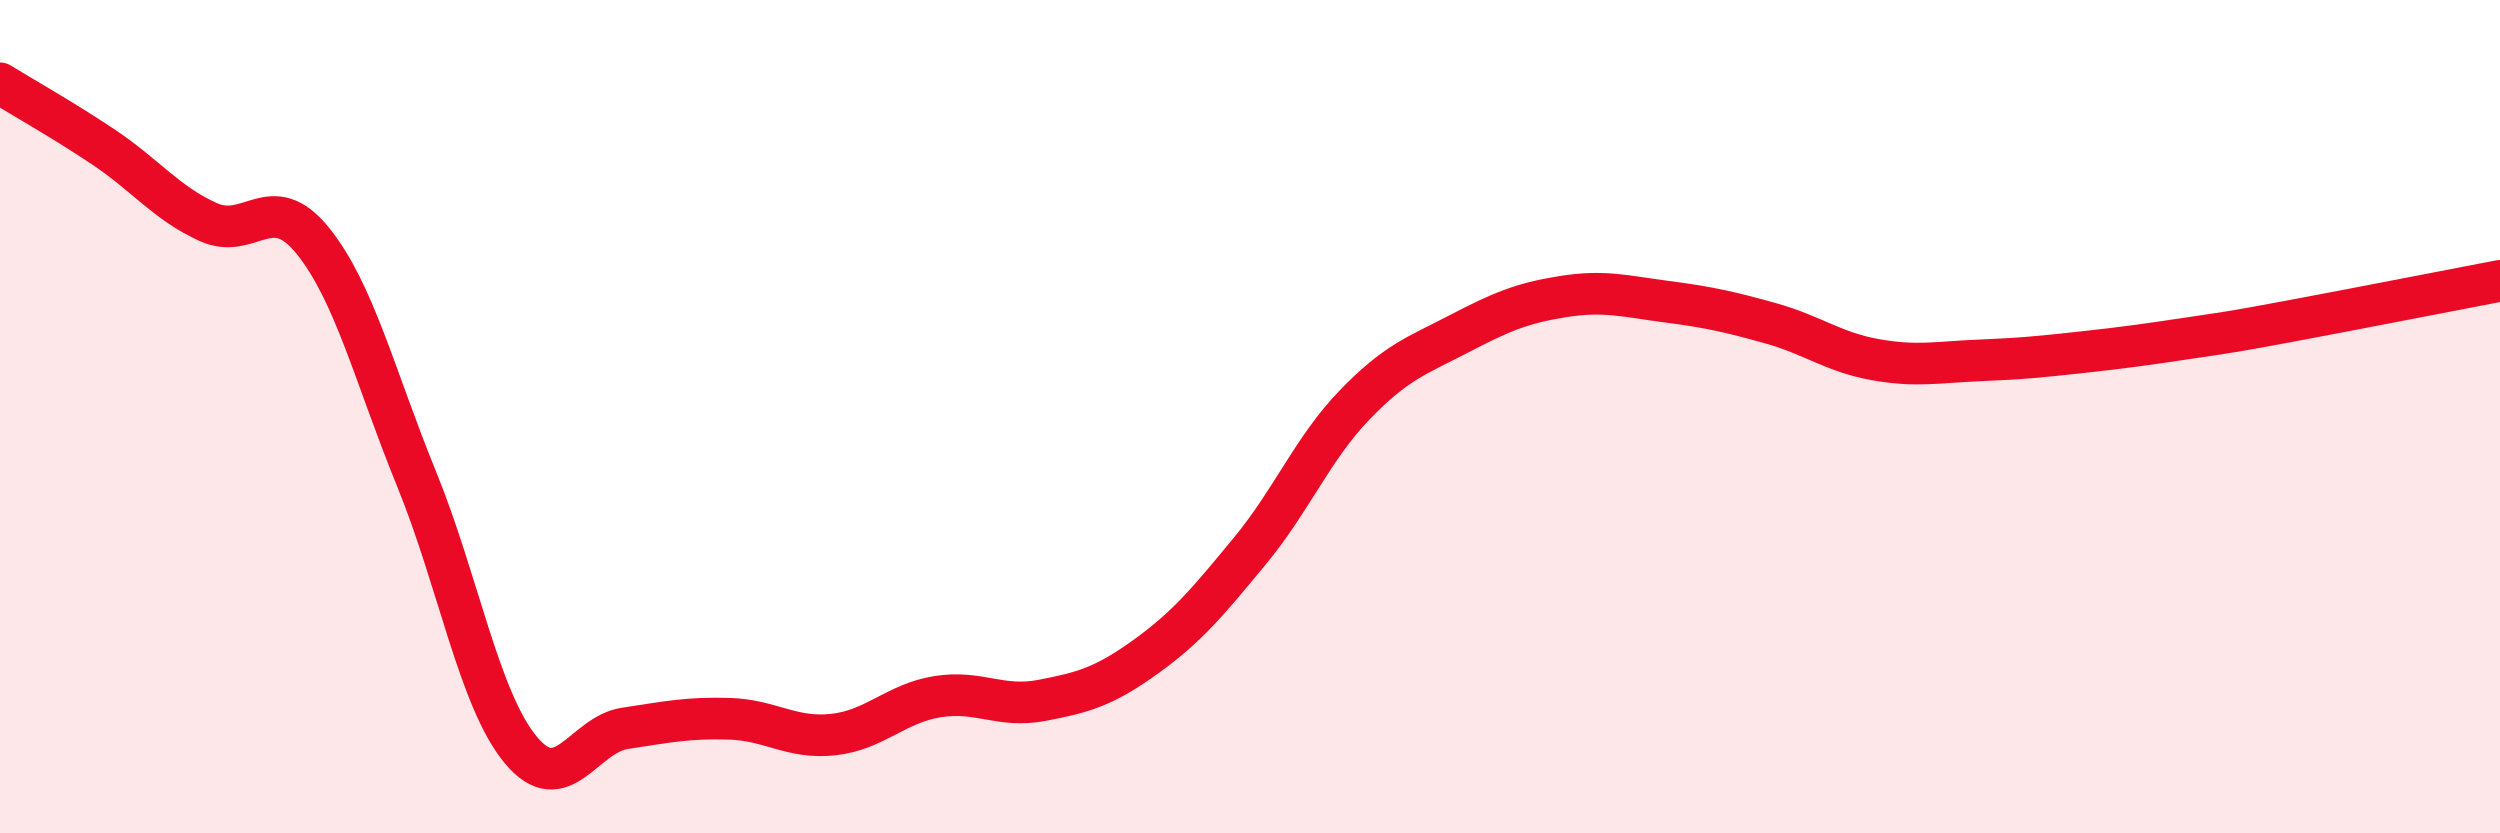
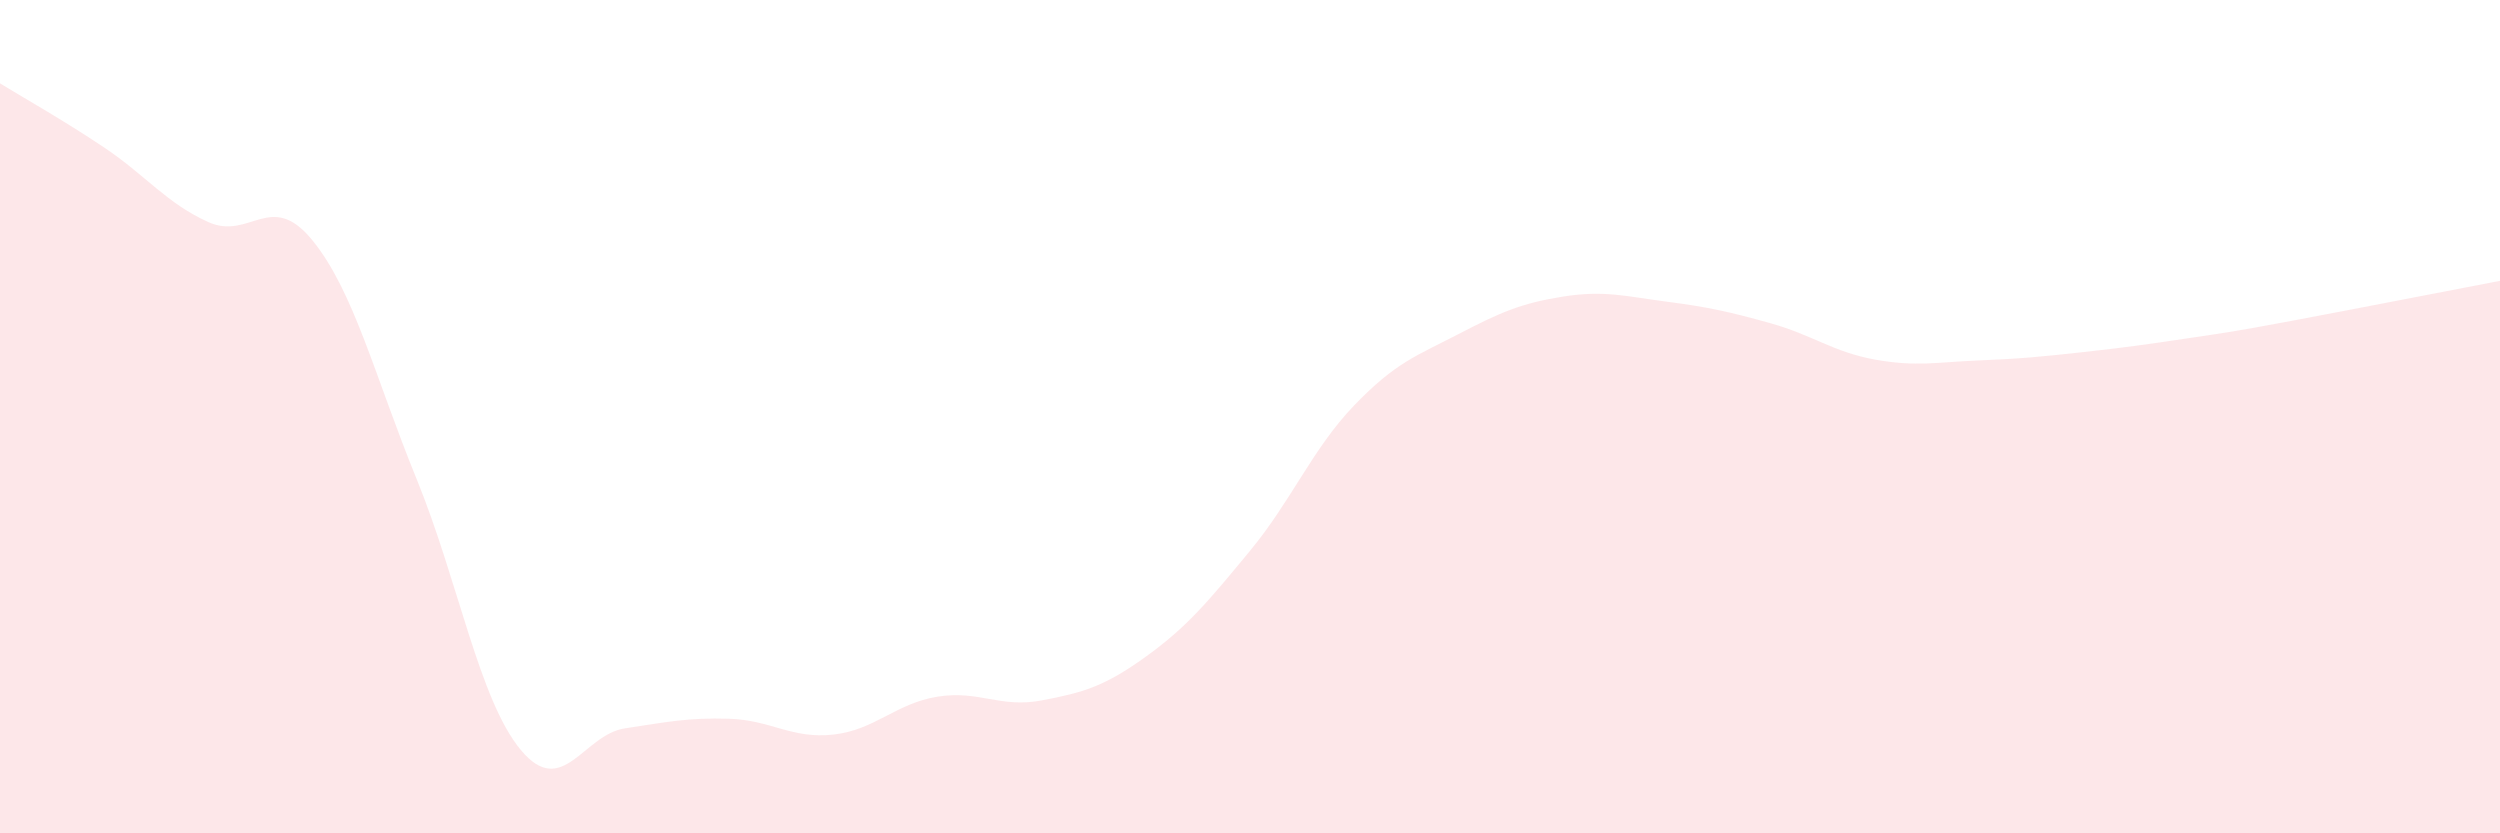
<svg xmlns="http://www.w3.org/2000/svg" width="60" height="20" viewBox="0 0 60 20">
  <path d="M 0,2 C 0.5,2.31 1.5,2.87 2.5,3.54 C 3.5,4.21 4,4.88 5,5.33 C 6,5.78 6.5,4.54 7.5,5.77 C 8.5,7 9,9.05 10,11.5 C 11,13.95 11.5,16.8 12.5,18 C 13.5,19.2 14,17.63 15,17.48 C 16,17.33 16.5,17.22 17.5,17.25 C 18.5,17.28 19,17.74 20,17.63 C 21,17.52 21.5,16.88 22.5,16.72 C 23.5,16.56 24,17 25,16.81 C 26,16.62 26.5,16.48 27.5,15.76 C 28.5,15.04 29,14.43 30,13.22 C 31,12.01 31.5,10.77 32.5,9.73 C 33.5,8.69 34,8.54 35,8.02 C 36,7.5 36.5,7.28 37.5,7.12 C 38.5,6.96 39,7.11 40,7.24 C 41,7.37 41.5,7.48 42.5,7.76 C 43.5,8.04 44,8.45 45,8.63 C 46,8.81 46.5,8.69 47.5,8.65 C 48.5,8.61 49,8.56 50,8.45 C 51,8.34 51.5,8.27 52.5,8.12 C 53.5,7.97 53.5,7.98 55,7.7 C 56.5,7.42 59,6.93 60,6.74L60 20L0 20Z" fill="#EB0A25" opacity="0.1" stroke-linecap="round" stroke-linejoin="round" />
-   <path d="M 0,2 C 0.5,2.31 1.5,2.87 2.5,3.54 C 3.5,4.21 4,4.88 5,5.33 C 6,5.78 6.5,4.54 7.5,5.77 C 8.5,7 9,9.05 10,11.5 C 11,13.95 11.5,16.8 12.5,18 C 13.5,19.2 14,17.63 15,17.48 C 16,17.33 16.5,17.22 17.5,17.25 C 18.5,17.28 19,17.74 20,17.63 C 21,17.52 21.5,16.88 22.5,16.72 C 23.5,16.56 24,17 25,16.81 C 26,16.62 26.5,16.48 27.5,15.76 C 28.5,15.04 29,14.43 30,13.22 C 31,12.01 31.5,10.77 32.5,9.73 C 33.5,8.69 34,8.54 35,8.02 C 36,7.5 36.5,7.28 37.5,7.12 C 38.5,6.96 39,7.11 40,7.24 C 41,7.37 41.5,7.48 42.5,7.76 C 43.5,8.04 44,8.45 45,8.63 C 46,8.81 46.5,8.69 47.5,8.65 C 48.5,8.61 49,8.56 50,8.45 C 51,8.34 51.5,8.27 52.5,8.12 C 53.5,7.97 53.5,7.98 55,7.7 C 56.5,7.42 59,6.93 60,6.74" stroke="#EB0A25" stroke-width="1" fill="none" stroke-linecap="round" stroke-linejoin="round" />
</svg>